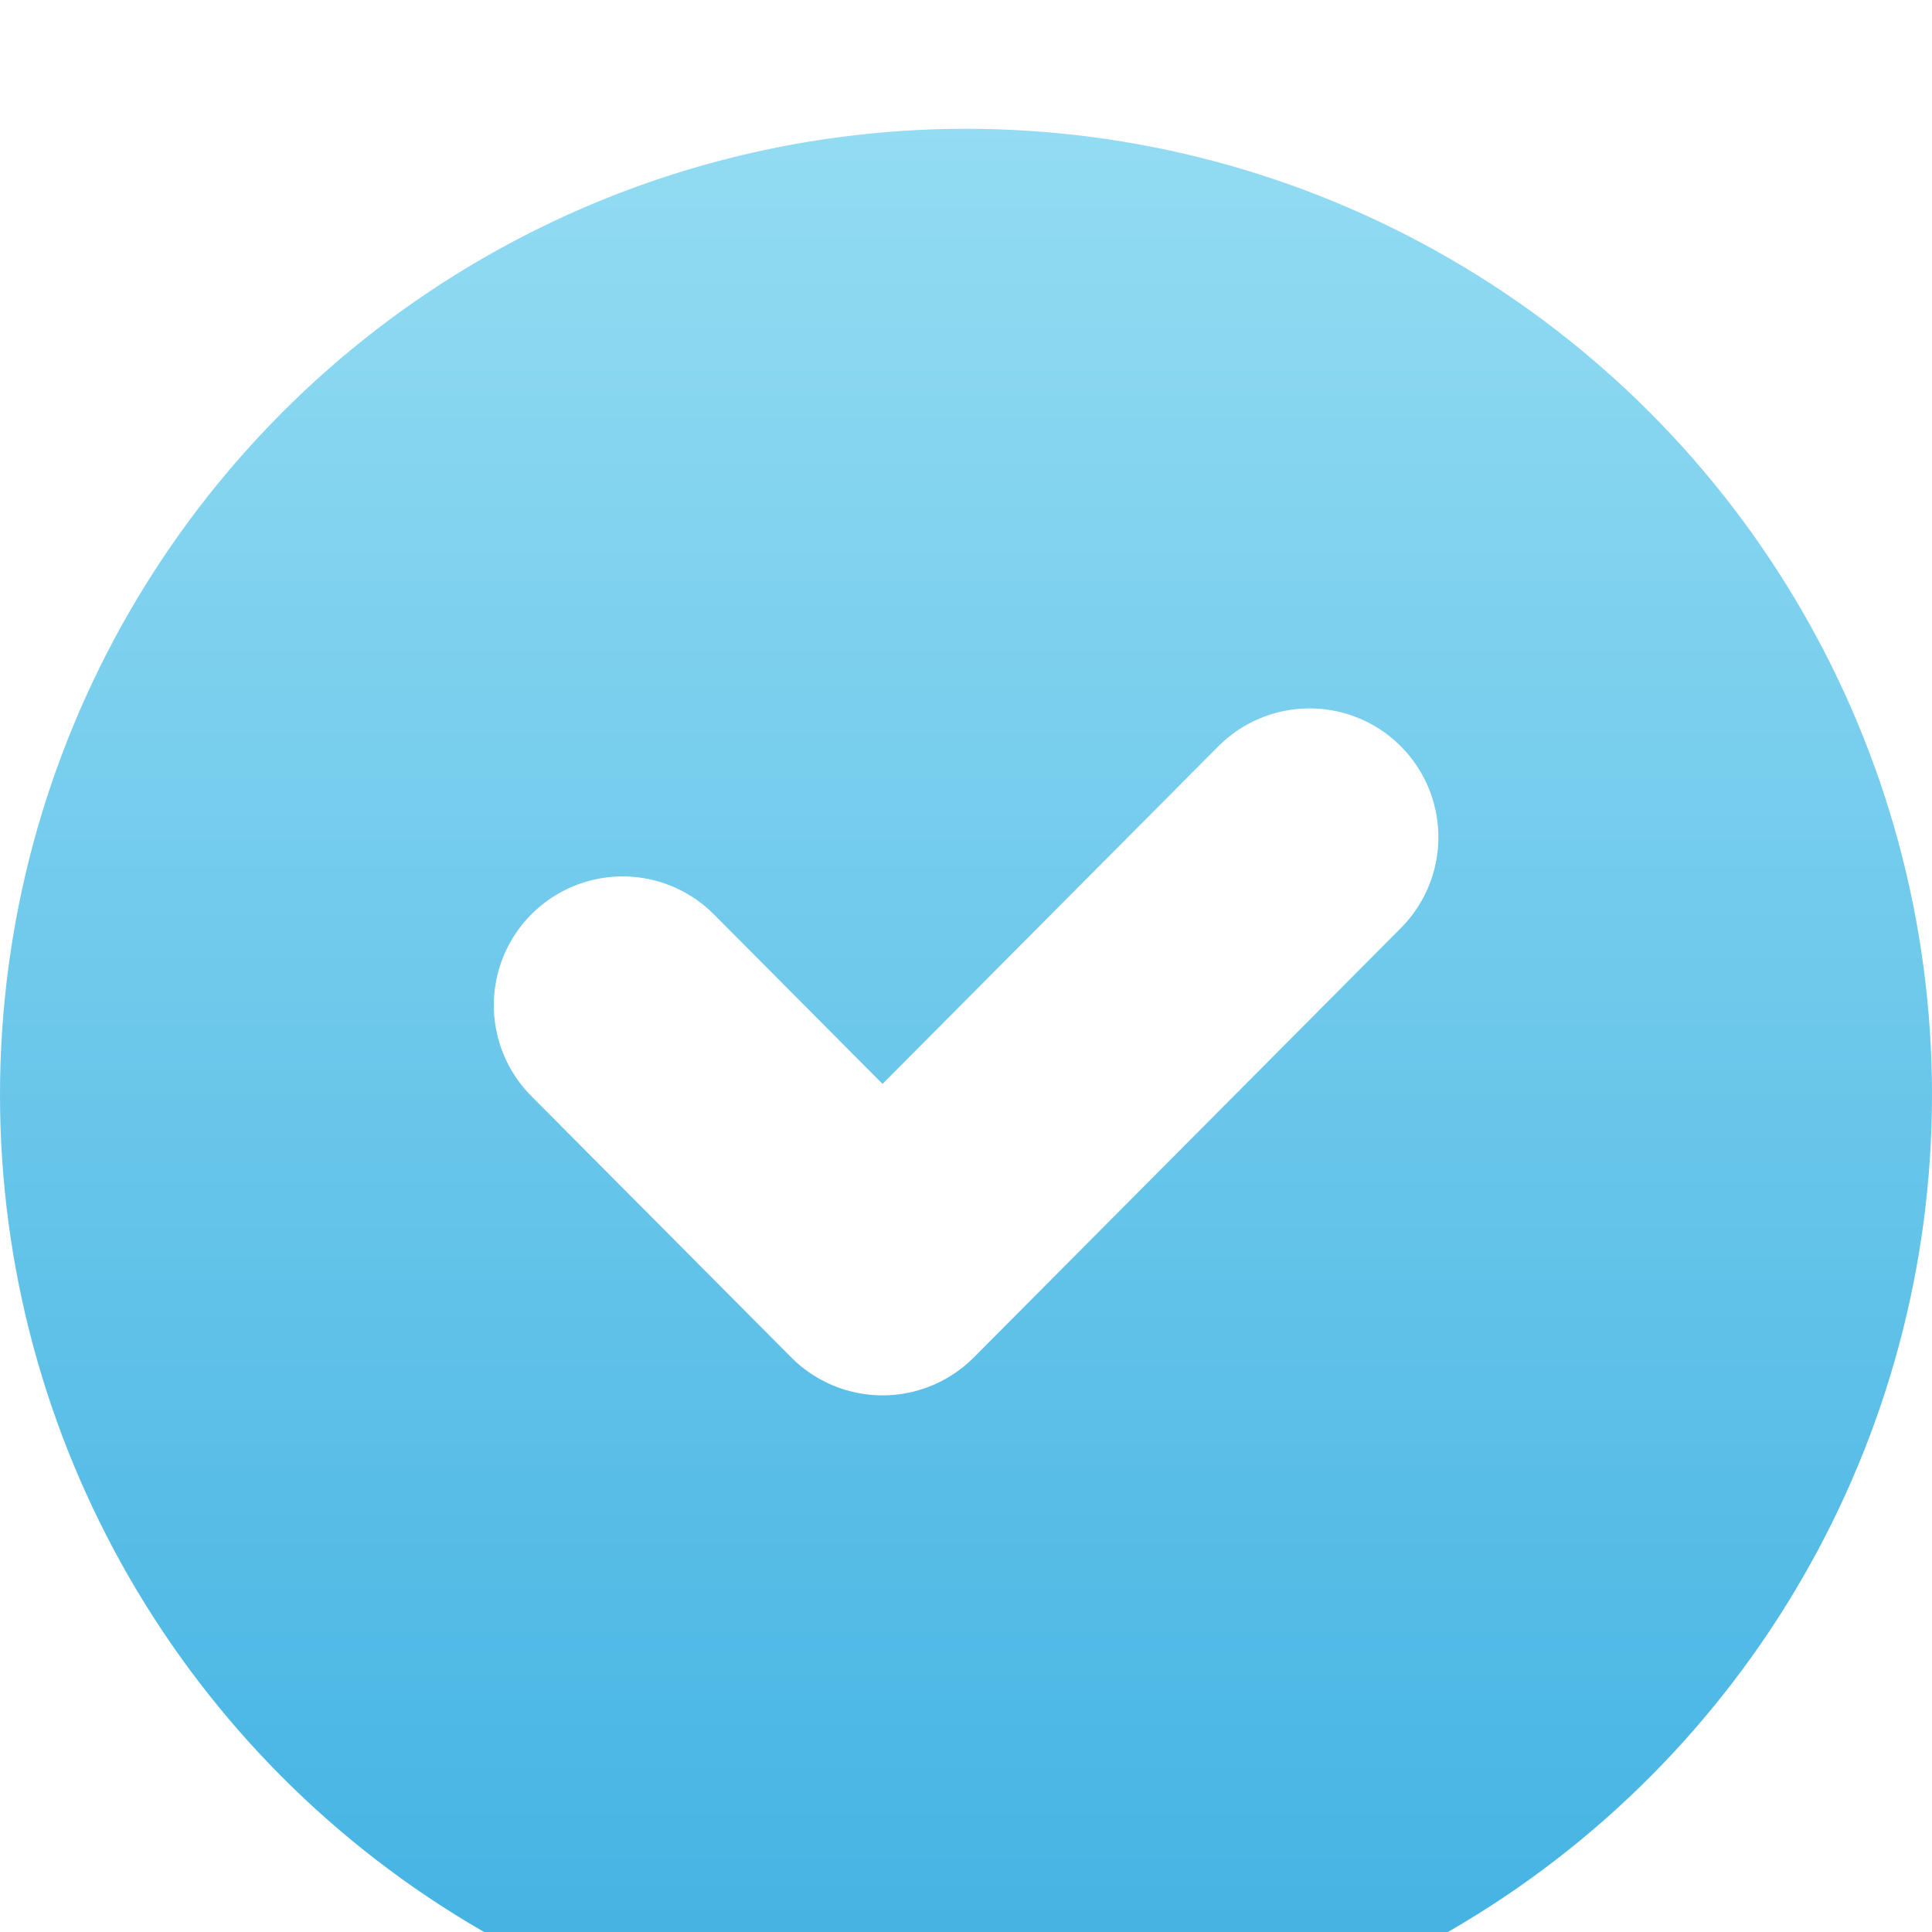
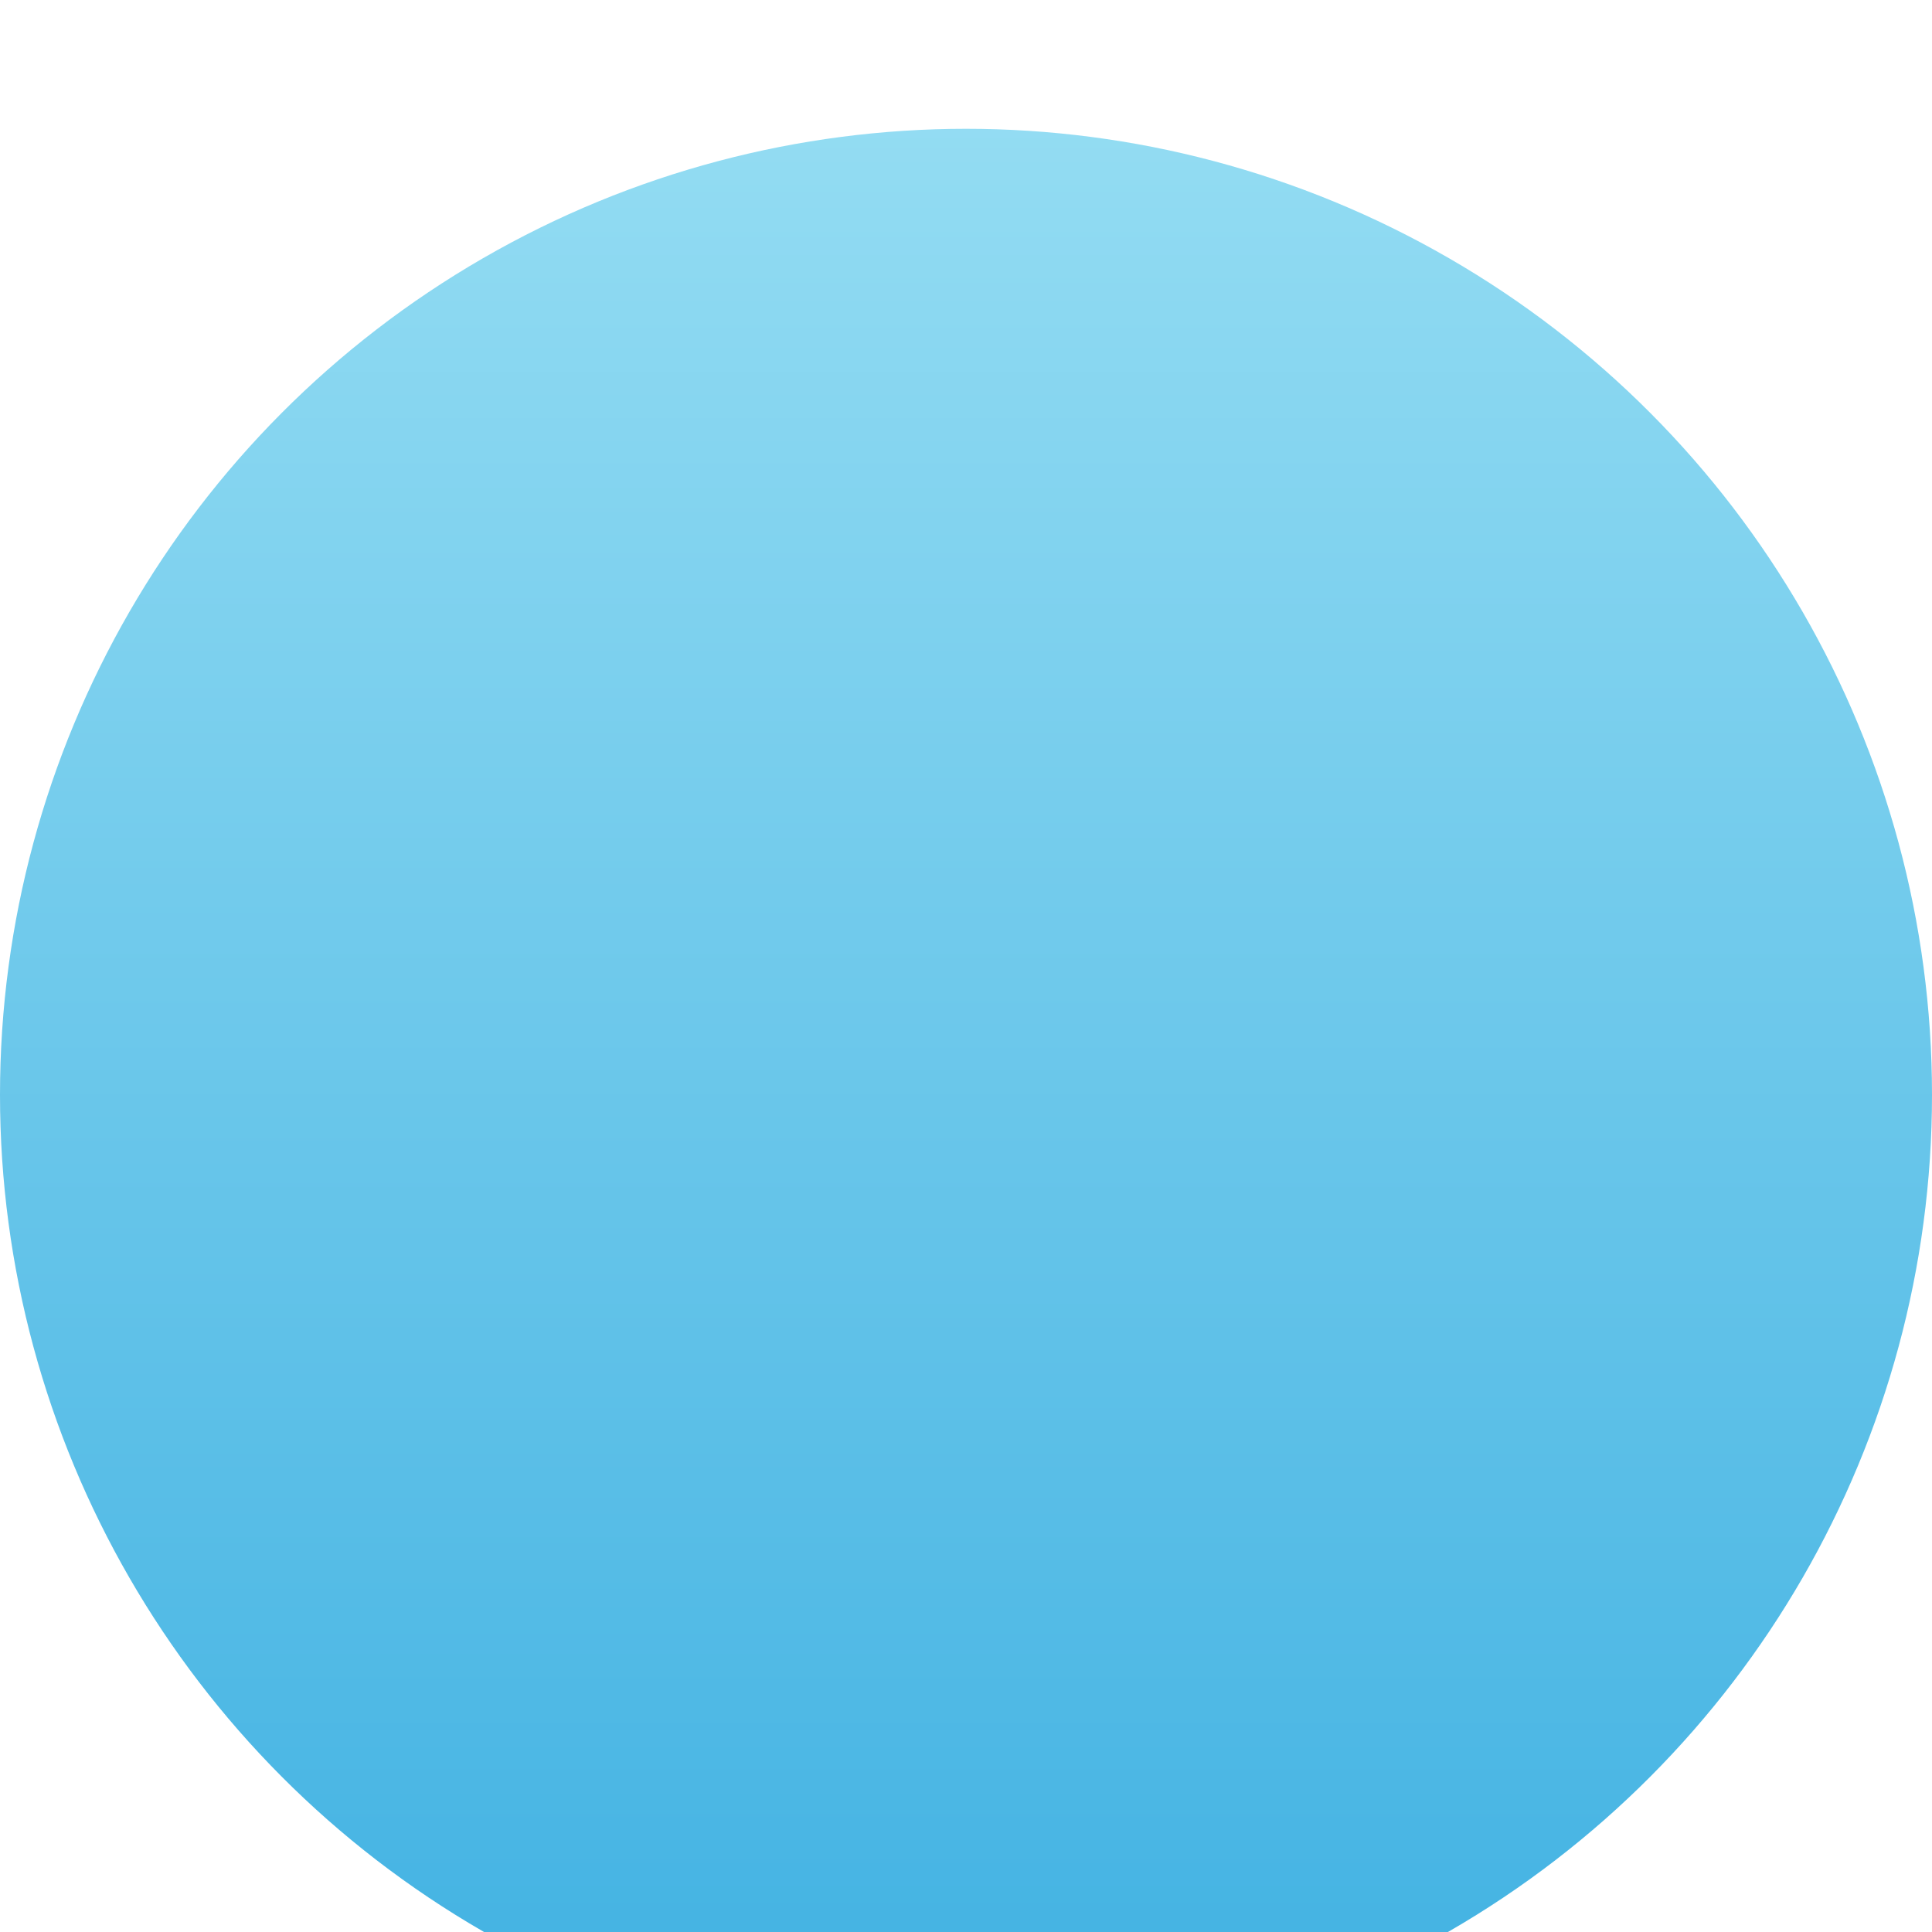
<svg xmlns="http://www.w3.org/2000/svg" width="30" height="30" viewBox="0 0 30 30" fill="none">
  <g filter="url(#filter0_i)">
    <circle cx="15" cy="15" r="15" fill="url(#paint0_linear)" />
  </g>
-   <path d="M9.668 15.609L13.704 19.667L20.335 13" stroke="white" stroke-width="4" stroke-linecap="round" stroke-linejoin="round" />
  <defs>
    <filter id="filter0_i" x="0" y="0" width="30" height="32" filterUnits="userSpaceOnUse" color-interpolation-filters="sRGB">
      <feFlood flood-opacity="0" result="BackgroundImageFix" />
      <feBlend mode="normal" in="SourceGraphic" in2="BackgroundImageFix" result="shape" />
      <feColorMatrix in="SourceAlpha" type="matrix" values="0 0 0 0 0 0 0 0 0 0 0 0 0 0 0 0 0 0 127 0" result="hardAlpha" />
      <feOffset dy="2" />
      <feGaussianBlur stdDeviation="3" />
      <feComposite in2="hardAlpha" operator="arithmetic" k2="-1" k3="1" />
      <feColorMatrix type="matrix" values="0 0 0 0 0.827 0 0 0 0 0.904 0 0 0 0 0.954 0 0 0 0.8 0" />
      <feBlend mode="normal" in2="shape" result="effect1_innerShadow" />
    </filter>
    <linearGradient id="paint0_linear" x1="15" y1="-0.75" x2="15" y2="30" gradientUnits="userSpaceOnUse">
      <stop stop-color="#95DDF3" />
      <stop offset="1" stop-color="#40B1E2" />
    </linearGradient>
  </defs>
</svg>